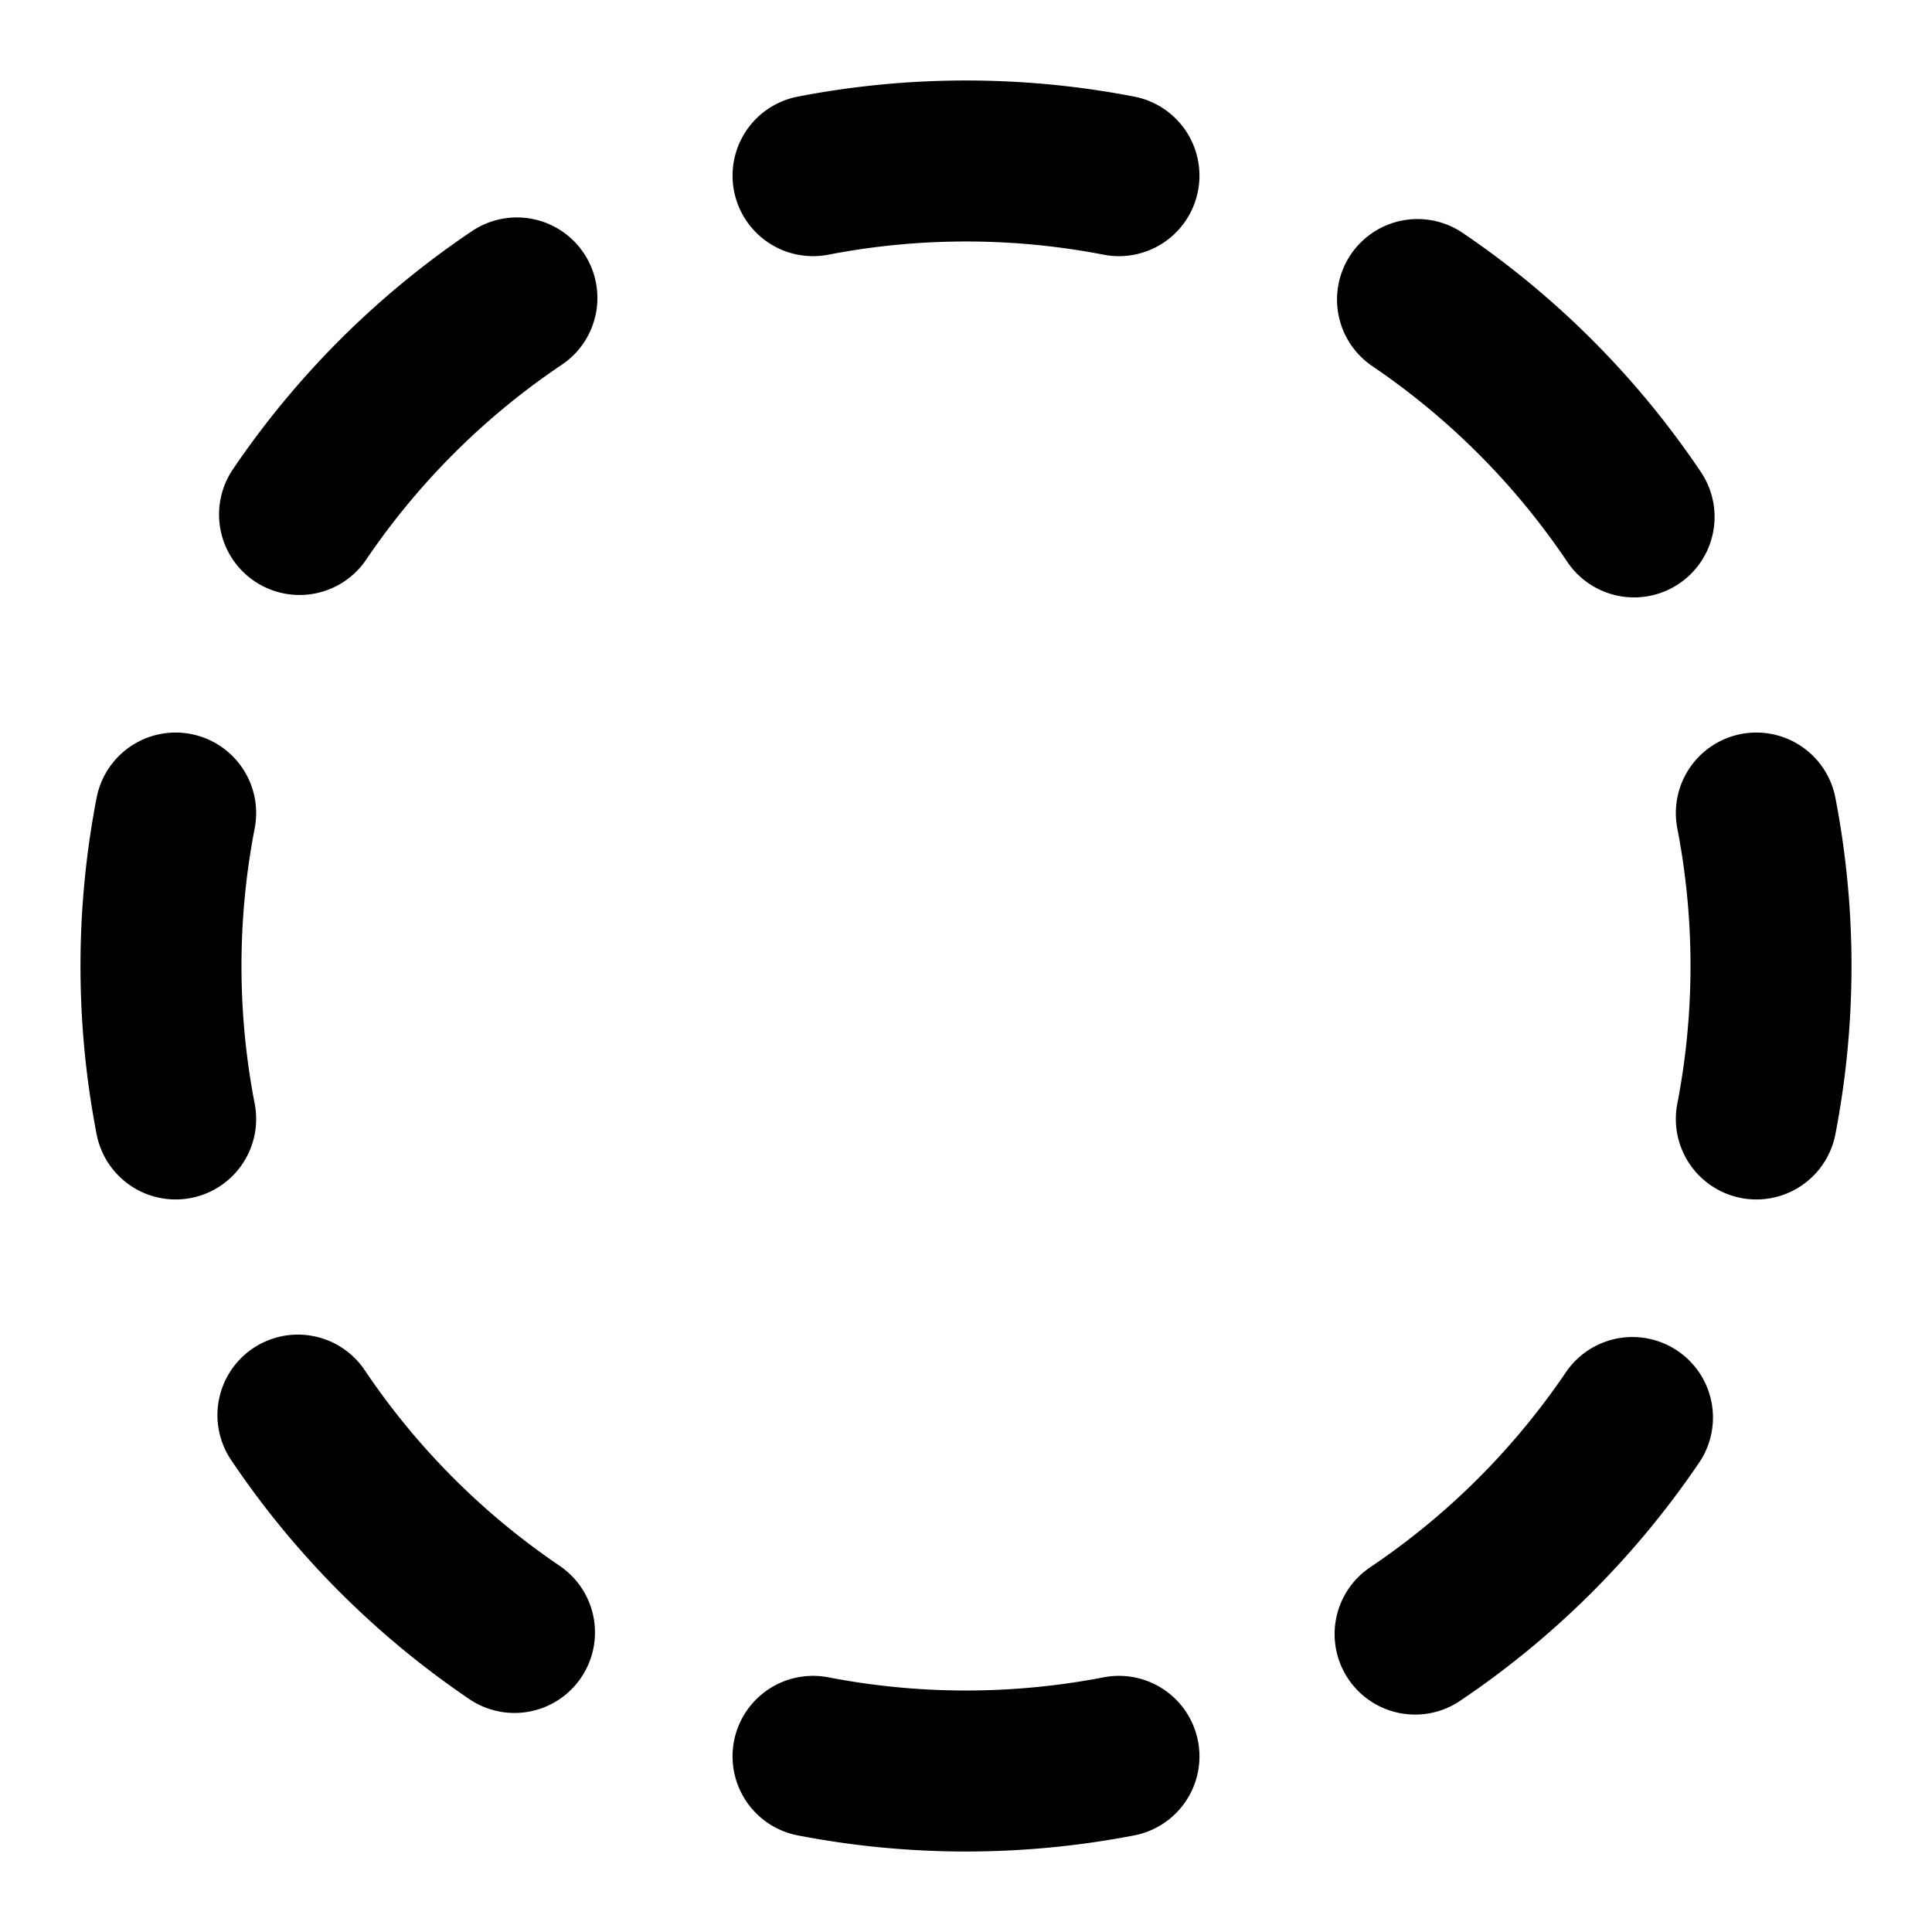
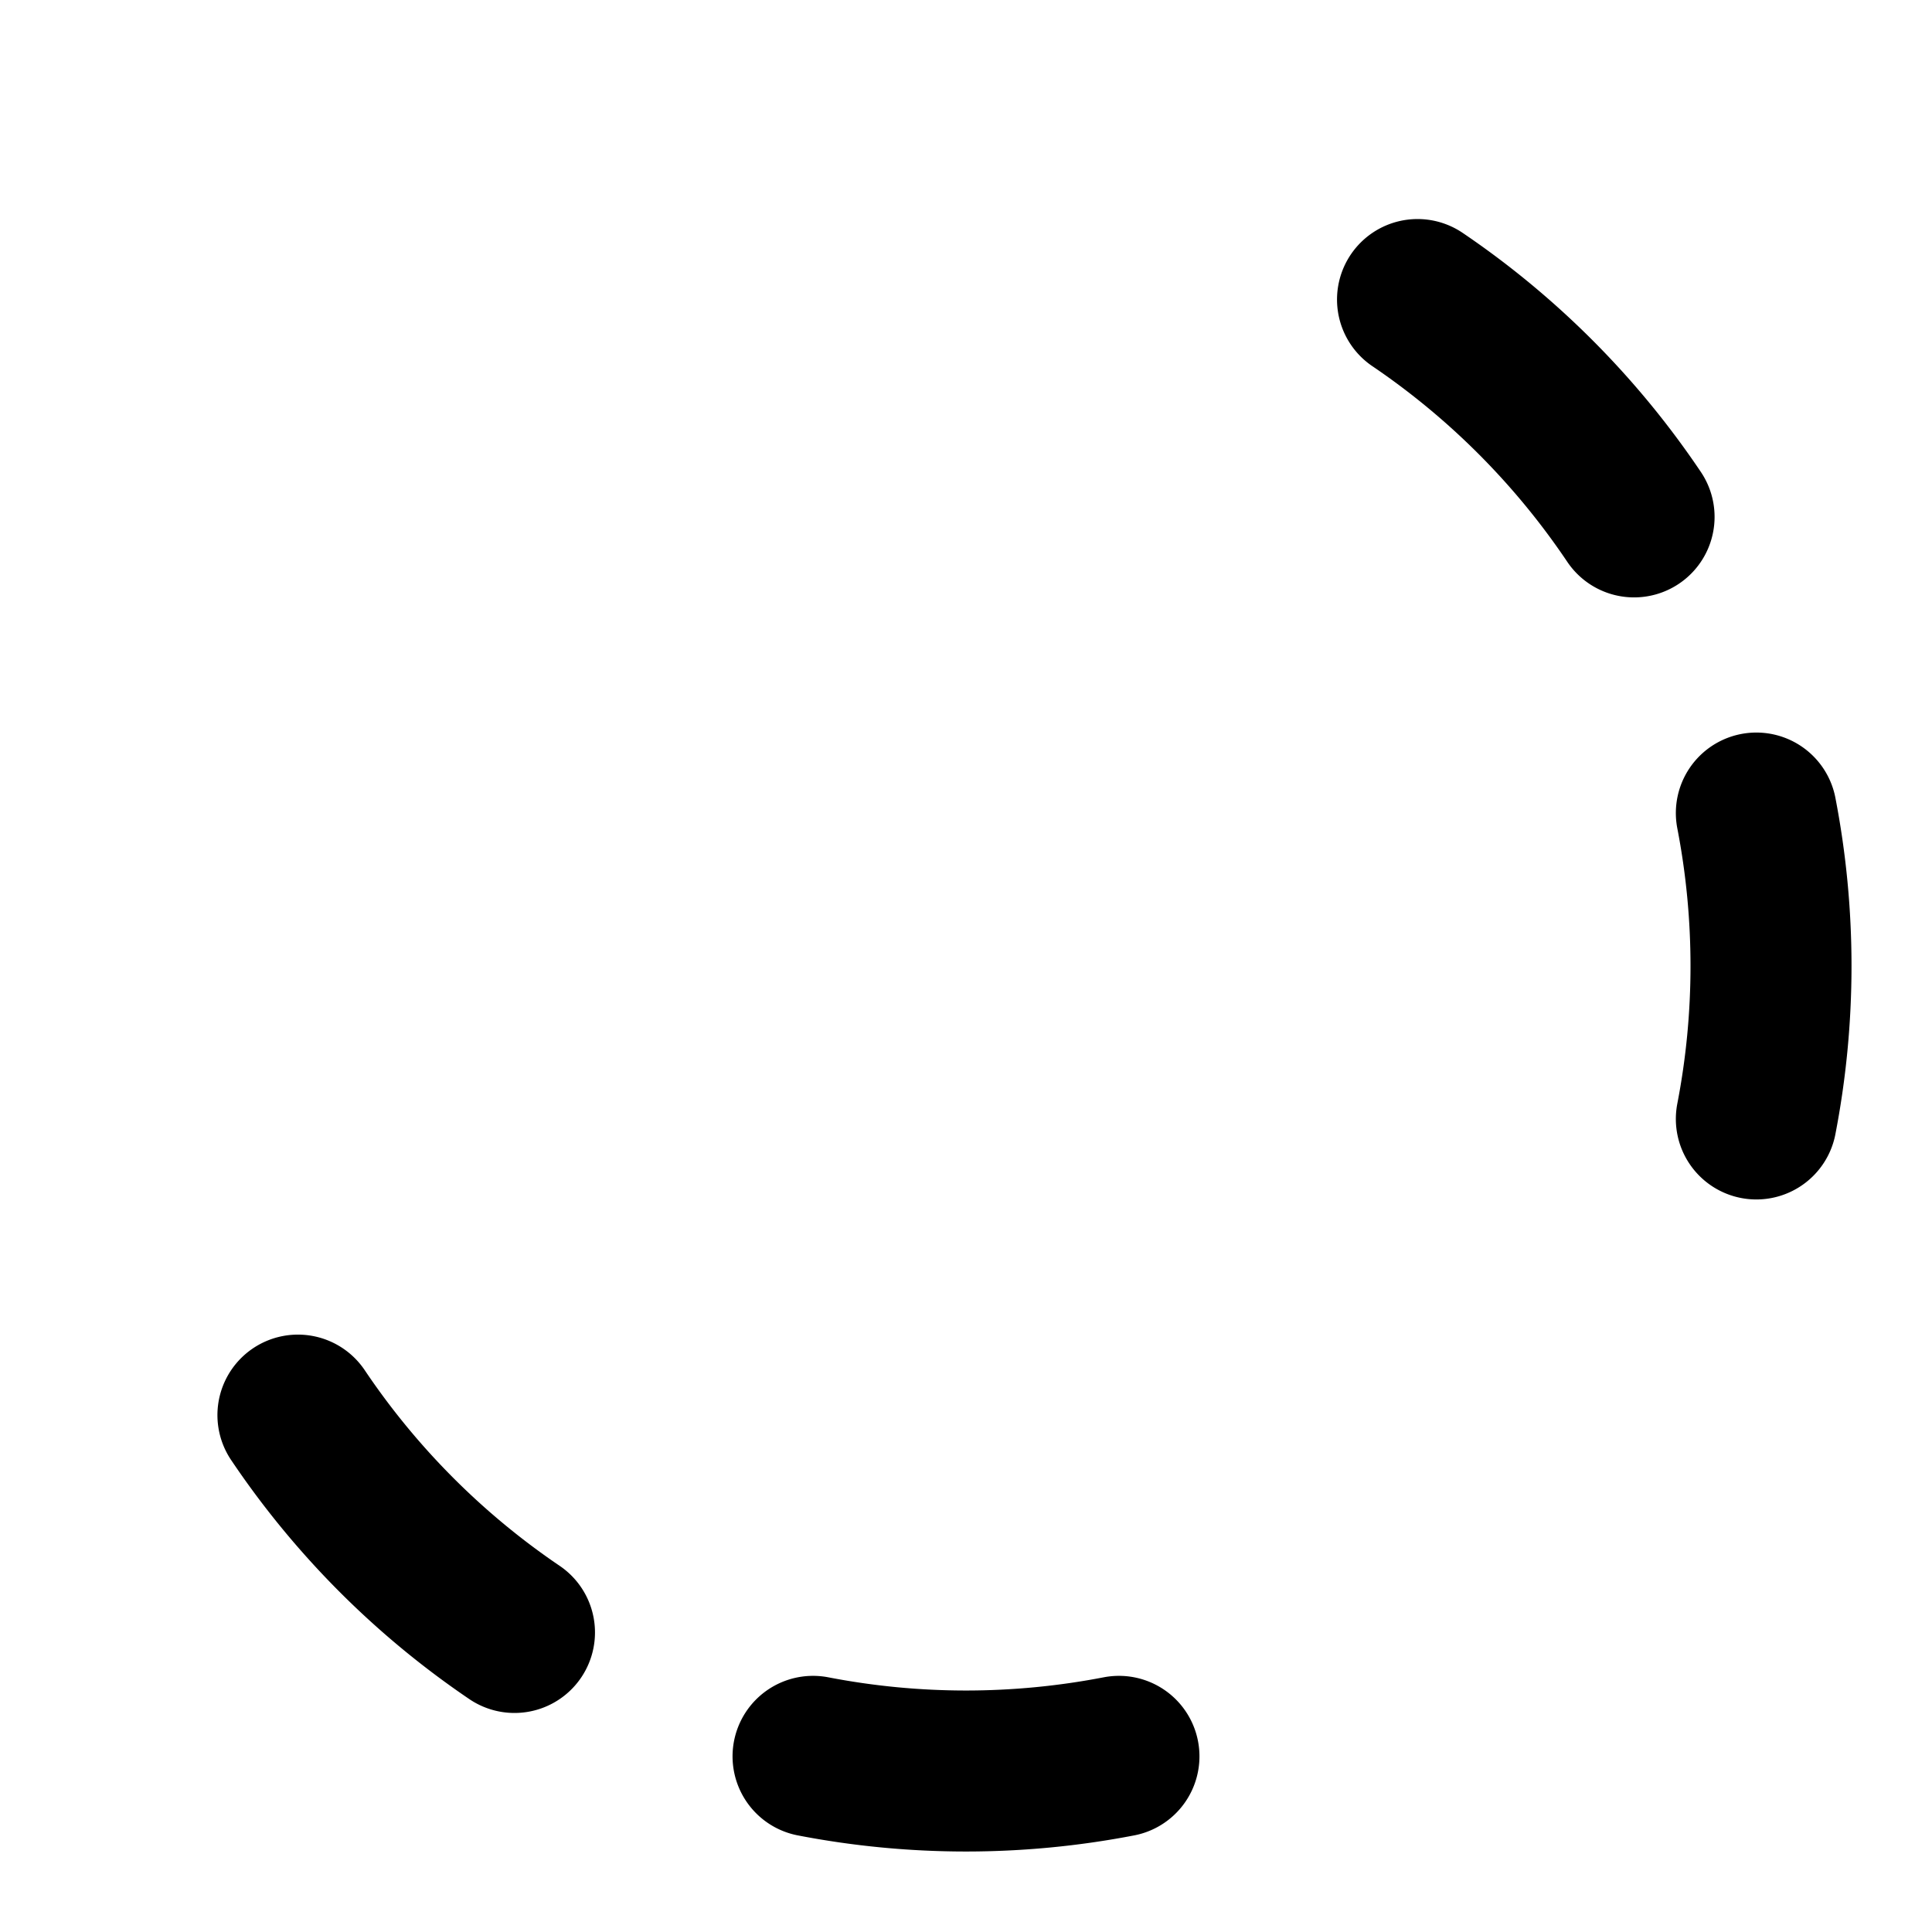
<svg xmlns="http://www.w3.org/2000/svg" class="lucide lucide-circle-dashed-icon lucide-circle-dashed" stroke-linejoin="round" stroke-linecap="round" stroke-width="2" stroke="currentColor" fill="none" viewBox="0 0 24 24" height="24" width="24">
-   <path d="M10.1 2.182a10 10 0 0 1 3.8 0" />
  <path d="M13.9 21.818a10 10 0 0 1-3.8 0" />
  <path d="M17.609 3.721a10 10 0 0 1 2.69 2.7" />
-   <path d="M2.182 13.9a10 10 0 0 1 0-3.8" />
-   <path d="M20.279 17.609a10 10 0 0 1-2.7 2.69" />
  <path d="M21.818 10.1a10 10 0 0 1 0 3.8" />
-   <path d="M3.721 6.391a10 10 0 0 1 2.7-2.69" />
  <path d="M6.391 20.279a10 10 0 0 1-2.69-2.7" />
</svg>